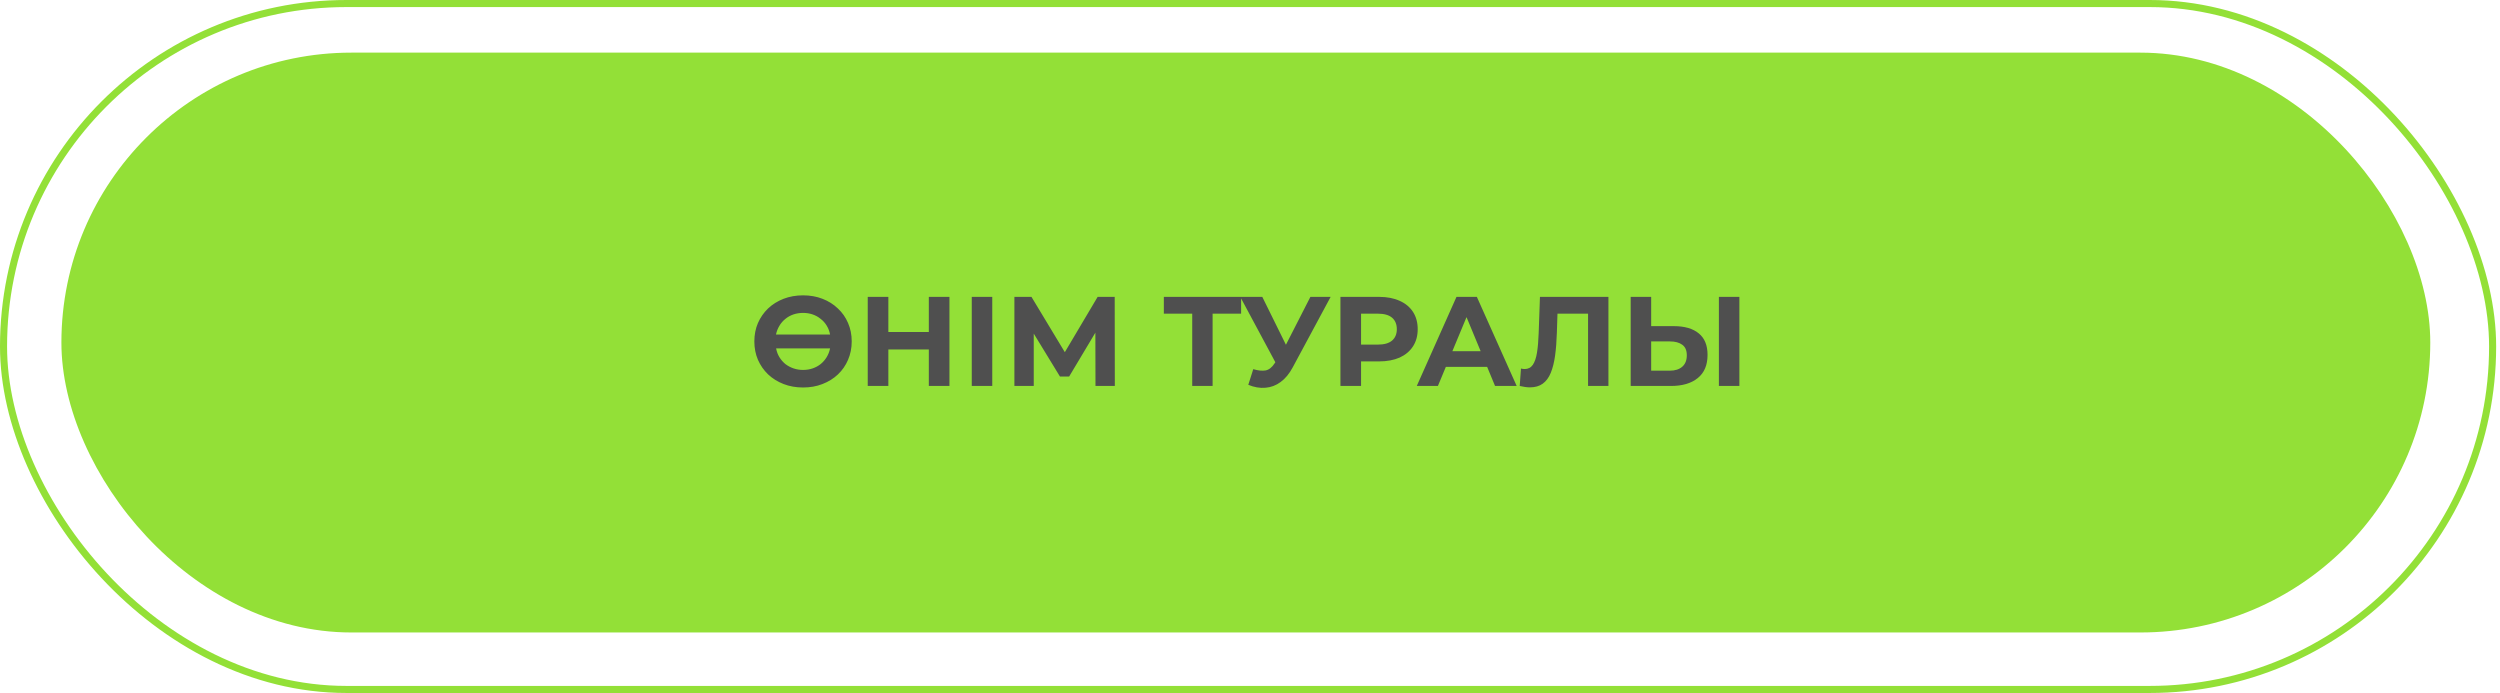
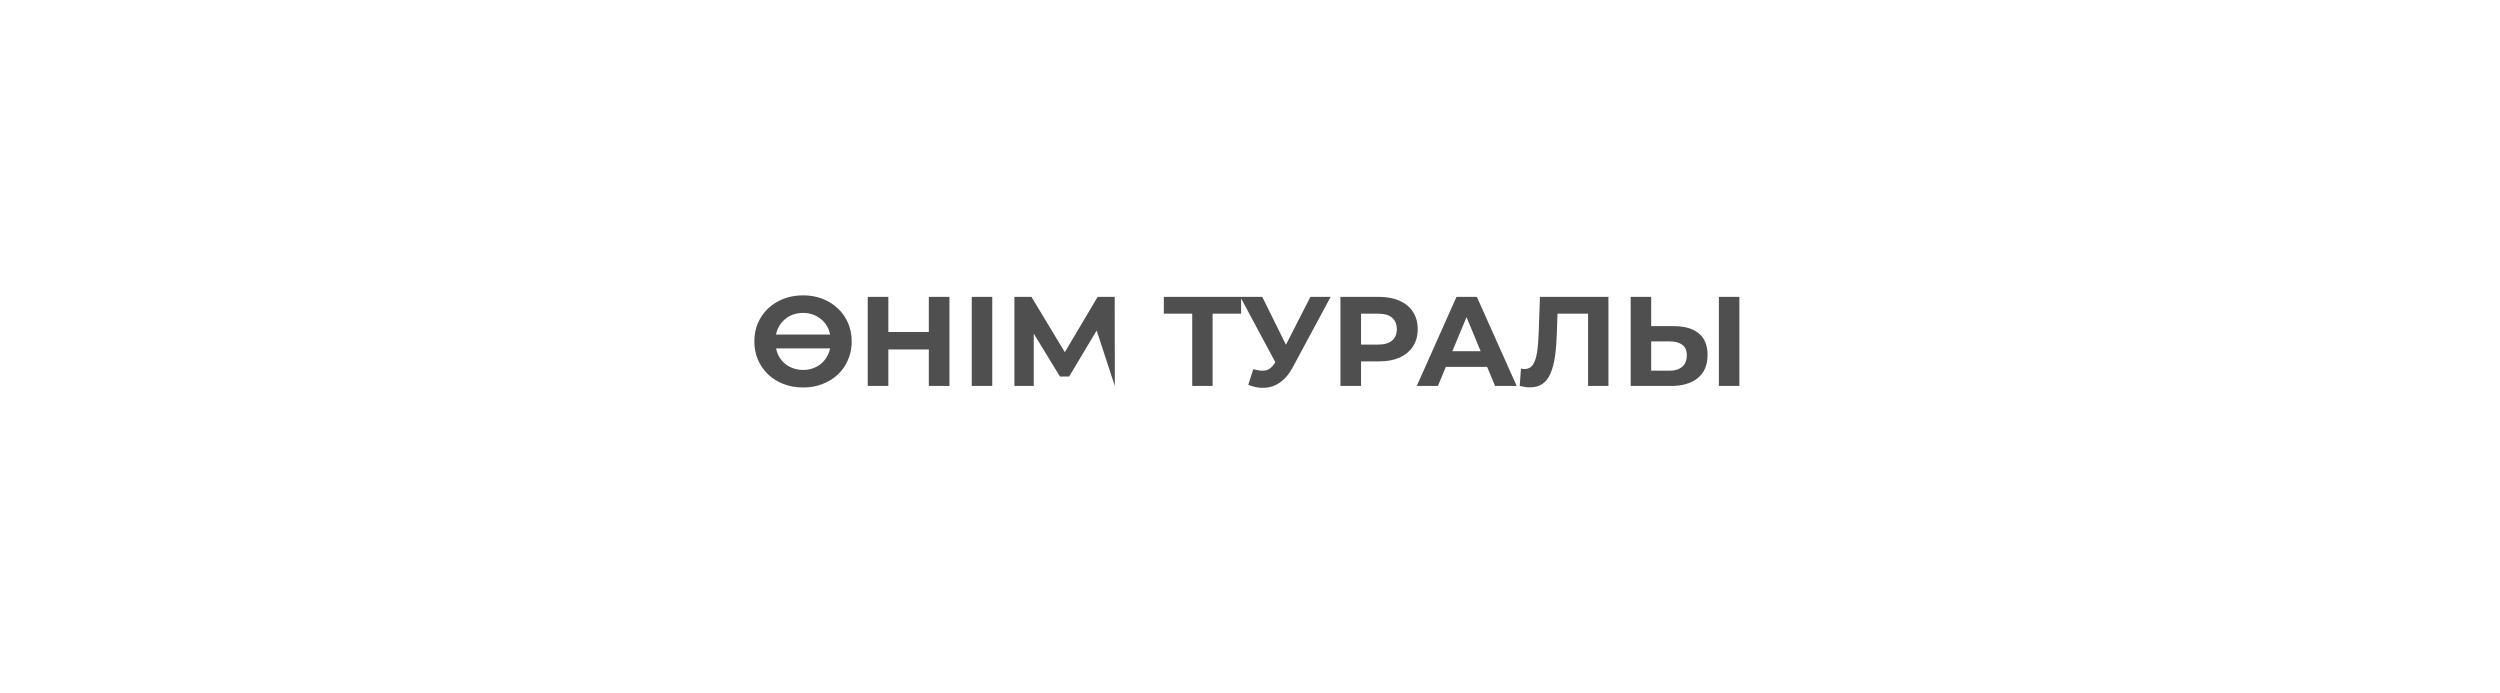
<svg xmlns="http://www.w3.org/2000/svg" width="285" height="79" viewBox="0 0 285 79" fill="none">
-   <rect x="7" y="6" width="270.051" height="66.102" rx="33.051" fill="#93E037" />
-   <rect x="0.403" y="0.403" width="283.755" height="78.194" rx="39.097" stroke="#93E037" stroke-width="0.806" />
-   <path d="M91.553 33.669C92.356 33.669 93.091 33.799 93.758 34.06C94.436 34.322 95.021 34.689 95.514 35.163C96.017 35.628 96.404 36.179 96.675 36.817C96.955 37.456 97.096 38.157 97.096 38.921C97.096 39.676 96.955 40.377 96.675 41.025C96.404 41.664 96.017 42.22 95.514 42.694C95.021 43.158 94.436 43.521 93.758 43.782C93.091 44.044 92.356 44.174 91.553 44.174C90.75 44.174 90.01 44.044 89.333 43.782C88.656 43.521 88.066 43.154 87.562 42.68C87.069 42.206 86.682 41.649 86.402 41.011C86.131 40.372 85.995 39.676 85.995 38.921C85.995 38.167 86.131 37.47 86.402 36.832C86.682 36.194 87.069 35.637 87.562 35.163C88.066 34.689 88.656 34.322 89.333 34.06C90.01 33.799 90.75 33.669 91.553 33.669ZM91.553 35.671C91.166 35.671 90.798 35.729 90.45 35.845C90.112 35.961 89.807 36.131 89.536 36.353C89.265 36.566 89.038 36.827 88.854 37.137C88.67 37.437 88.54 37.77 88.462 38.138H94.629C94.561 37.77 94.436 37.437 94.252 37.137C94.068 36.827 93.836 36.566 93.555 36.353C93.284 36.131 92.98 35.961 92.641 35.845C92.302 35.729 91.94 35.671 91.553 35.671ZM91.553 42.172C91.94 42.172 92.302 42.114 92.641 41.998C92.98 41.882 93.284 41.717 93.555 41.504C93.826 41.282 94.053 41.021 94.237 40.721C94.421 40.421 94.552 40.087 94.629 39.719H88.477C88.544 40.087 88.67 40.421 88.854 40.721C89.038 41.021 89.265 41.282 89.536 41.504C89.816 41.717 90.126 41.882 90.465 41.998C90.803 42.114 91.166 42.172 91.553 42.172ZM105.886 33.843H108.237V44H105.886V33.843ZM101.272 44H98.921V33.843H101.272V44ZM106.06 39.836H101.098V37.848H106.06V39.836ZM110.781 44V33.843H113.118V44H110.781ZM115.642 44V33.843H117.586L121.91 41.011H120.88L125.131 33.843H127.076L127.09 44H124.885L124.87 37.224H125.291L121.881 42.926H120.836L117.354 37.224H117.847V44H115.642ZM135.914 44V35.221L136.451 35.758H132.678V33.843H141.486V35.758H137.713L138.236 35.221V44H135.914ZM142.871 42.085C143.432 42.249 143.901 42.297 144.278 42.23C144.665 42.152 145.009 41.882 145.308 41.417L145.802 40.677L146.019 40.431L149.386 33.843H151.693L147.369 41.882C146.982 42.607 146.522 43.163 145.99 43.55C145.468 43.937 144.893 44.155 144.264 44.203C143.635 44.261 142.982 44.15 142.305 43.869L142.871 42.085ZM145.976 42.389L141.391 33.843H143.901L147.267 40.663L145.976 42.389ZM152.81 44V33.843H157.207C158.116 33.843 158.899 33.993 159.557 34.293C160.215 34.583 160.723 35.004 161.081 35.555C161.439 36.106 161.618 36.764 161.618 37.528C161.618 38.283 161.439 38.936 161.081 39.487C160.723 40.039 160.215 40.464 159.557 40.764C158.899 41.054 158.116 41.2 157.207 41.2H154.116L155.161 40.14V44H152.81ZM155.161 40.401L154.116 39.284H157.076C157.802 39.284 158.343 39.129 158.701 38.82C159.059 38.51 159.238 38.08 159.238 37.528C159.238 36.967 159.059 36.532 158.701 36.222C158.343 35.913 157.802 35.758 157.076 35.758H154.116L155.161 34.641V40.401ZM161.512 44L166.039 33.843H168.361L172.902 44H170.436L166.721 35.033H167.65L163.921 44H161.512ZM163.776 41.824L164.399 40.039H169.623L170.262 41.824H163.776ZM174.408 44.16C174.234 44.16 174.05 44.145 173.856 44.116C173.672 44.087 173.469 44.048 173.247 44L173.392 42.012C173.527 42.051 173.668 42.07 173.813 42.07C174.209 42.07 174.519 41.91 174.741 41.591C174.964 41.262 175.123 40.793 175.22 40.184C175.317 39.574 175.38 38.834 175.409 37.964L175.554 33.843H183.36V44H181.039V35.221L181.576 35.758H177.092L177.571 35.192L177.484 37.877C177.455 38.873 177.387 39.758 177.281 40.532C177.174 41.306 177.01 41.964 176.787 42.505C176.565 43.047 176.26 43.458 175.873 43.739C175.486 44.019 174.998 44.16 174.408 44.16ZM190.816 37.18C192.045 37.18 192.993 37.456 193.66 38.007C194.328 38.549 194.661 39.366 194.661 40.459C194.661 41.62 194.289 42.501 193.544 43.1C192.809 43.7 191.788 44 190.482 44H185.897V33.843H188.233V37.18H190.816ZM190.352 42.259C190.952 42.259 191.426 42.109 191.774 41.809C192.122 41.509 192.296 41.074 192.296 40.503C192.296 39.942 192.122 39.541 191.774 39.299C191.435 39.047 190.961 38.921 190.352 38.921H188.233V42.259H190.352ZM195.953 44V33.843H198.289V44H195.953Z" fill="#4F4F4F" />
+   <path d="M91.553 33.669C92.356 33.669 93.091 33.799 93.758 34.06C94.436 34.322 95.021 34.689 95.514 35.163C96.017 35.628 96.404 36.179 96.675 36.817C96.955 37.456 97.096 38.157 97.096 38.921C97.096 39.676 96.955 40.377 96.675 41.025C96.404 41.664 96.017 42.22 95.514 42.694C95.021 43.158 94.436 43.521 93.758 43.782C93.091 44.044 92.356 44.174 91.553 44.174C90.75 44.174 90.01 44.044 89.333 43.782C88.656 43.521 88.066 43.154 87.562 42.68C87.069 42.206 86.682 41.649 86.402 41.011C86.131 40.372 85.995 39.676 85.995 38.921C85.995 38.167 86.131 37.47 86.402 36.832C86.682 36.194 87.069 35.637 87.562 35.163C88.066 34.689 88.656 34.322 89.333 34.06C90.01 33.799 90.75 33.669 91.553 33.669ZM91.553 35.671C91.166 35.671 90.798 35.729 90.45 35.845C90.112 35.961 89.807 36.131 89.536 36.353C89.265 36.566 89.038 36.827 88.854 37.137C88.67 37.437 88.54 37.77 88.462 38.138H94.629C94.561 37.77 94.436 37.437 94.252 37.137C94.068 36.827 93.836 36.566 93.555 36.353C93.284 36.131 92.98 35.961 92.641 35.845C92.302 35.729 91.94 35.671 91.553 35.671ZM91.553 42.172C91.94 42.172 92.302 42.114 92.641 41.998C92.98 41.882 93.284 41.717 93.555 41.504C93.826 41.282 94.053 41.021 94.237 40.721C94.421 40.421 94.552 40.087 94.629 39.719H88.477C88.544 40.087 88.67 40.421 88.854 40.721C89.038 41.021 89.265 41.282 89.536 41.504C89.816 41.717 90.126 41.882 90.465 41.998C90.803 42.114 91.166 42.172 91.553 42.172ZM105.886 33.843H108.237V44H105.886V33.843ZM101.272 44H98.921V33.843H101.272V44ZM106.06 39.836H101.098V37.848H106.06V39.836ZM110.781 44V33.843H113.118V44H110.781ZM115.642 44V33.843H117.586L121.91 41.011H120.88L125.131 33.843H127.076L127.09 44L124.87 37.224H125.291L121.881 42.926H120.836L117.354 37.224H117.847V44H115.642ZM135.914 44V35.221L136.451 35.758H132.678V33.843H141.486V35.758H137.713L138.236 35.221V44H135.914ZM142.871 42.085C143.432 42.249 143.901 42.297 144.278 42.23C144.665 42.152 145.009 41.882 145.308 41.417L145.802 40.677L146.019 40.431L149.386 33.843H151.693L147.369 41.882C146.982 42.607 146.522 43.163 145.99 43.55C145.468 43.937 144.893 44.155 144.264 44.203C143.635 44.261 142.982 44.15 142.305 43.869L142.871 42.085ZM145.976 42.389L141.391 33.843H143.901L147.267 40.663L145.976 42.389ZM152.81 44V33.843H157.207C158.116 33.843 158.899 33.993 159.557 34.293C160.215 34.583 160.723 35.004 161.081 35.555C161.439 36.106 161.618 36.764 161.618 37.528C161.618 38.283 161.439 38.936 161.081 39.487C160.723 40.039 160.215 40.464 159.557 40.764C158.899 41.054 158.116 41.2 157.207 41.2H154.116L155.161 40.14V44H152.81ZM155.161 40.401L154.116 39.284H157.076C157.802 39.284 158.343 39.129 158.701 38.82C159.059 38.51 159.238 38.08 159.238 37.528C159.238 36.967 159.059 36.532 158.701 36.222C158.343 35.913 157.802 35.758 157.076 35.758H154.116L155.161 34.641V40.401ZM161.512 44L166.039 33.843H168.361L172.902 44H170.436L166.721 35.033H167.65L163.921 44H161.512ZM163.776 41.824L164.399 40.039H169.623L170.262 41.824H163.776ZM174.408 44.16C174.234 44.16 174.05 44.145 173.856 44.116C173.672 44.087 173.469 44.048 173.247 44L173.392 42.012C173.527 42.051 173.668 42.07 173.813 42.07C174.209 42.07 174.519 41.91 174.741 41.591C174.964 41.262 175.123 40.793 175.22 40.184C175.317 39.574 175.38 38.834 175.409 37.964L175.554 33.843H183.36V44H181.039V35.221L181.576 35.758H177.092L177.571 35.192L177.484 37.877C177.455 38.873 177.387 39.758 177.281 40.532C177.174 41.306 177.01 41.964 176.787 42.505C176.565 43.047 176.26 43.458 175.873 43.739C175.486 44.019 174.998 44.16 174.408 44.16ZM190.816 37.18C192.045 37.18 192.993 37.456 193.66 38.007C194.328 38.549 194.661 39.366 194.661 40.459C194.661 41.62 194.289 42.501 193.544 43.1C192.809 43.7 191.788 44 190.482 44H185.897V33.843H188.233V37.18H190.816ZM190.352 42.259C190.952 42.259 191.426 42.109 191.774 41.809C192.122 41.509 192.296 41.074 192.296 40.503C192.296 39.942 192.122 39.541 191.774 39.299C191.435 39.047 190.961 38.921 190.352 38.921H188.233V42.259H190.352ZM195.953 44V33.843H198.289V44H195.953Z" fill="#4F4F4F" />
</svg>